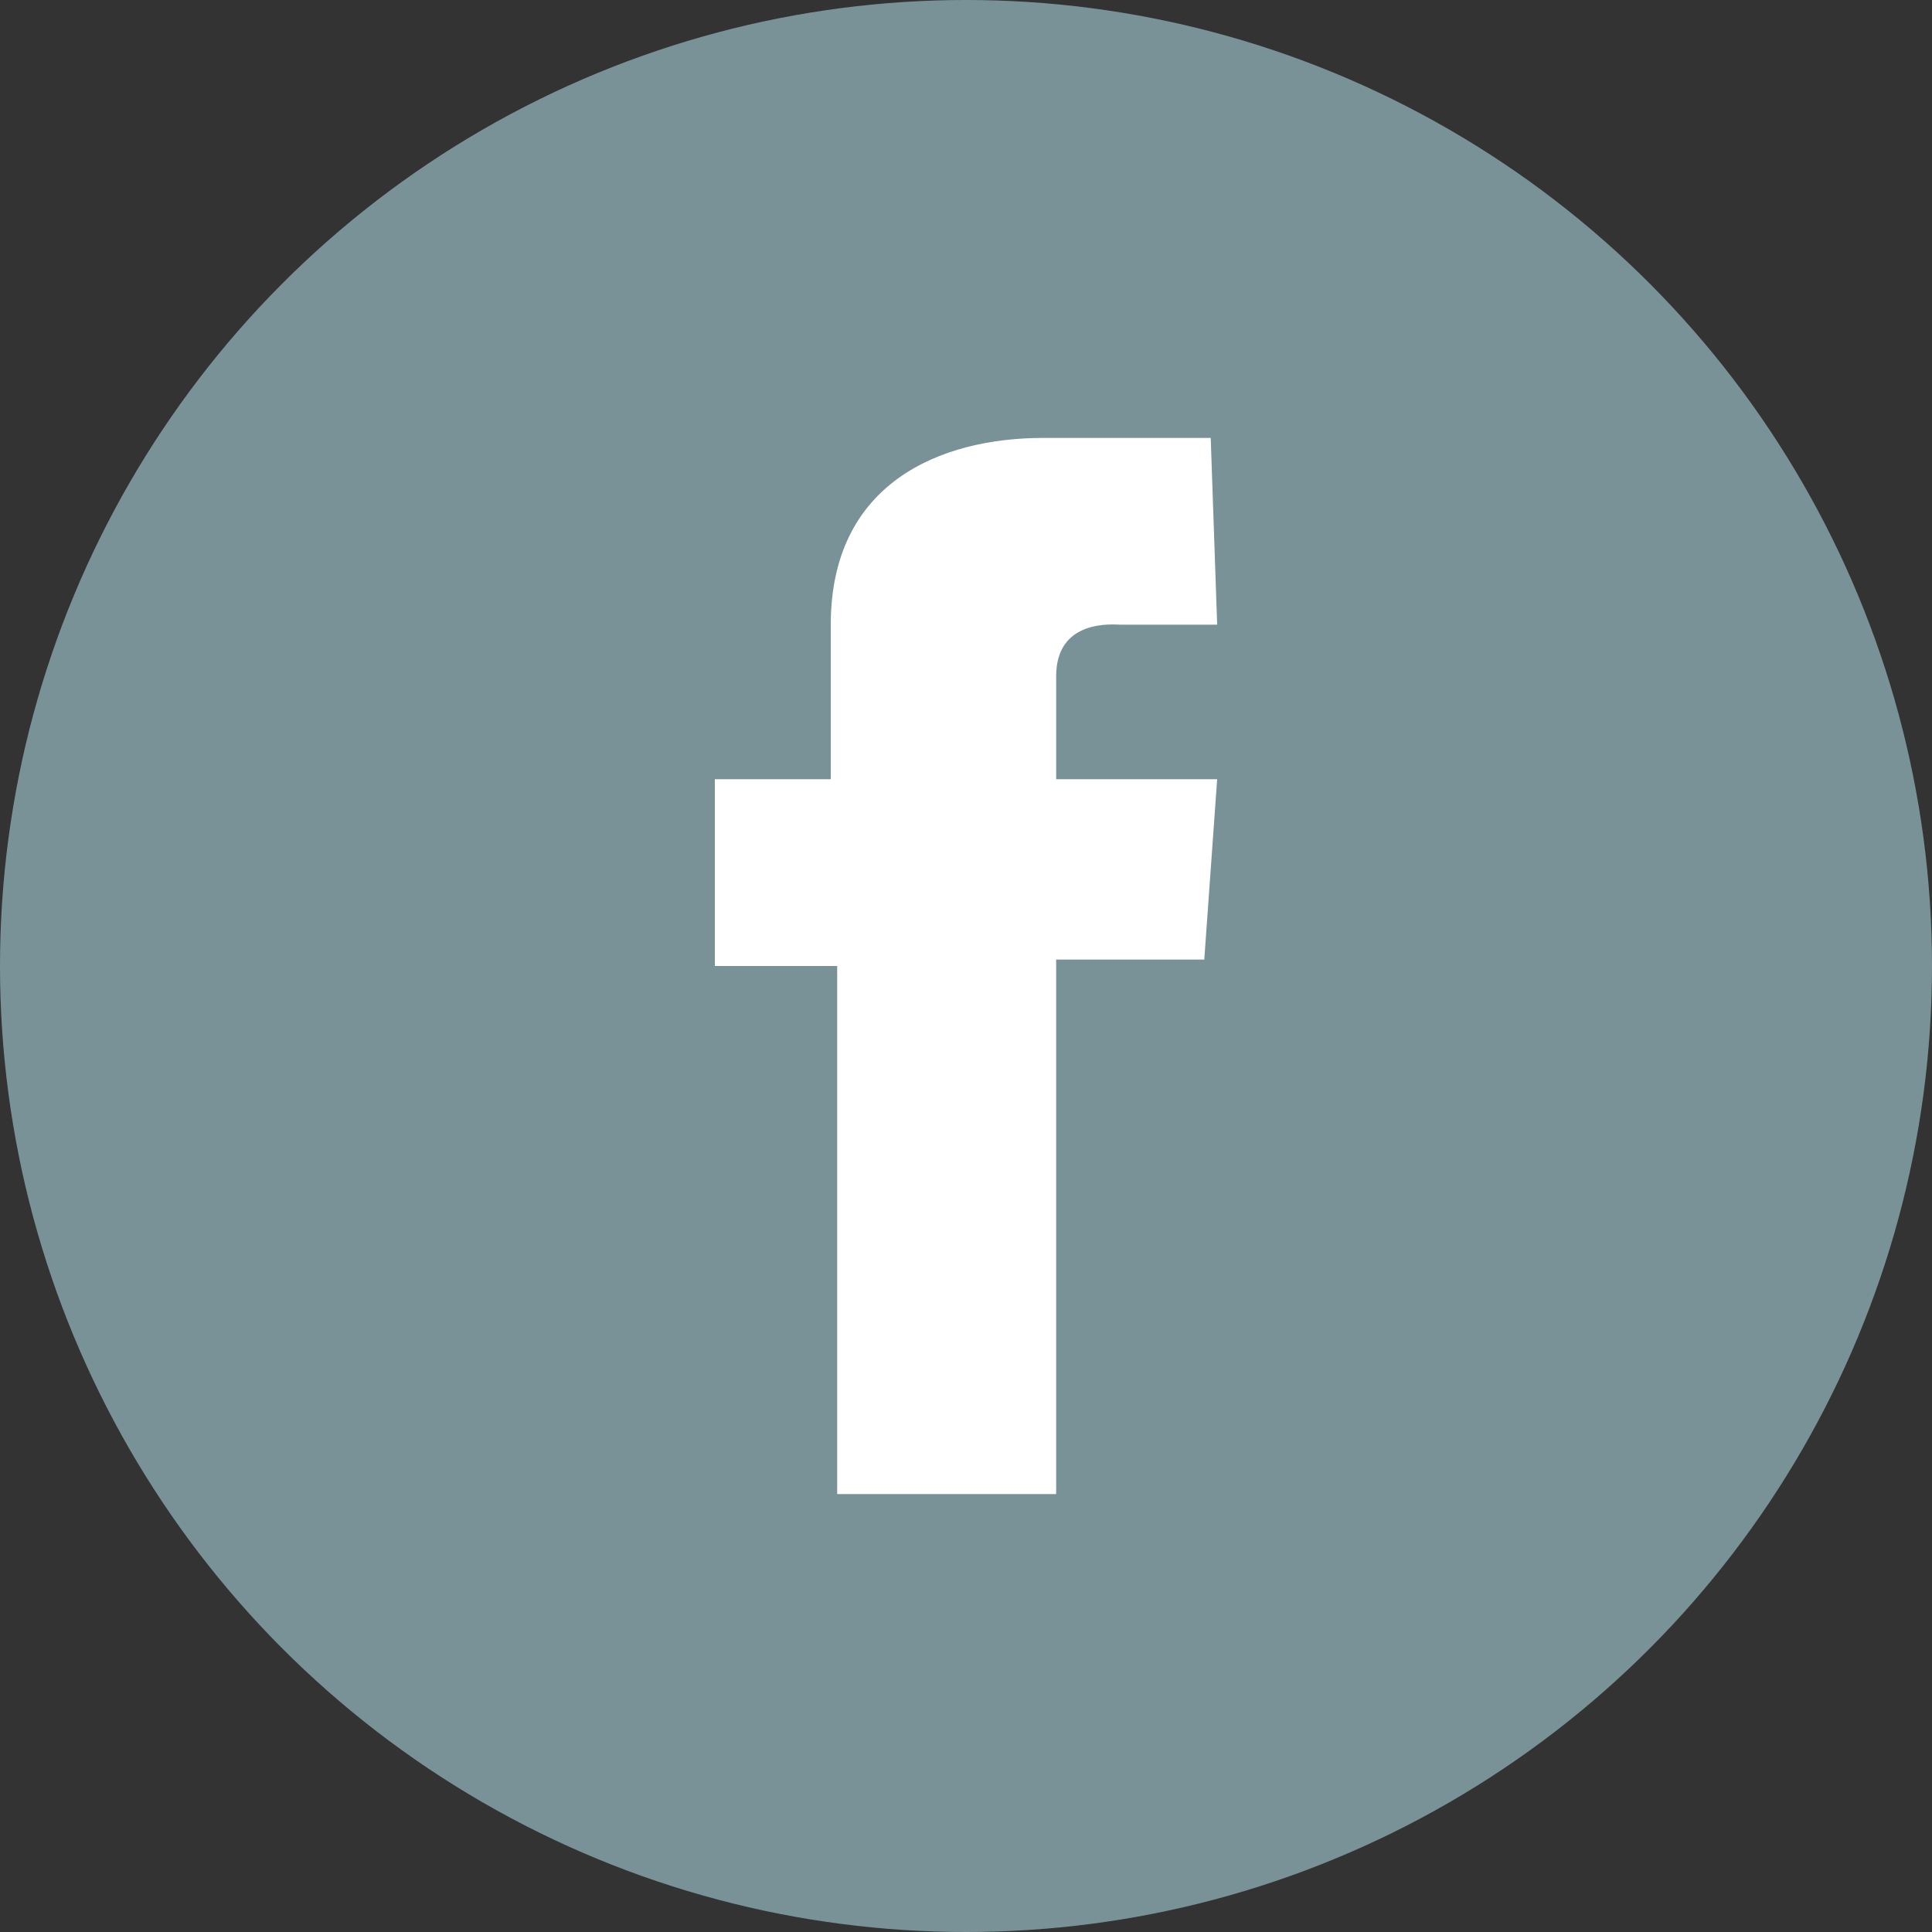
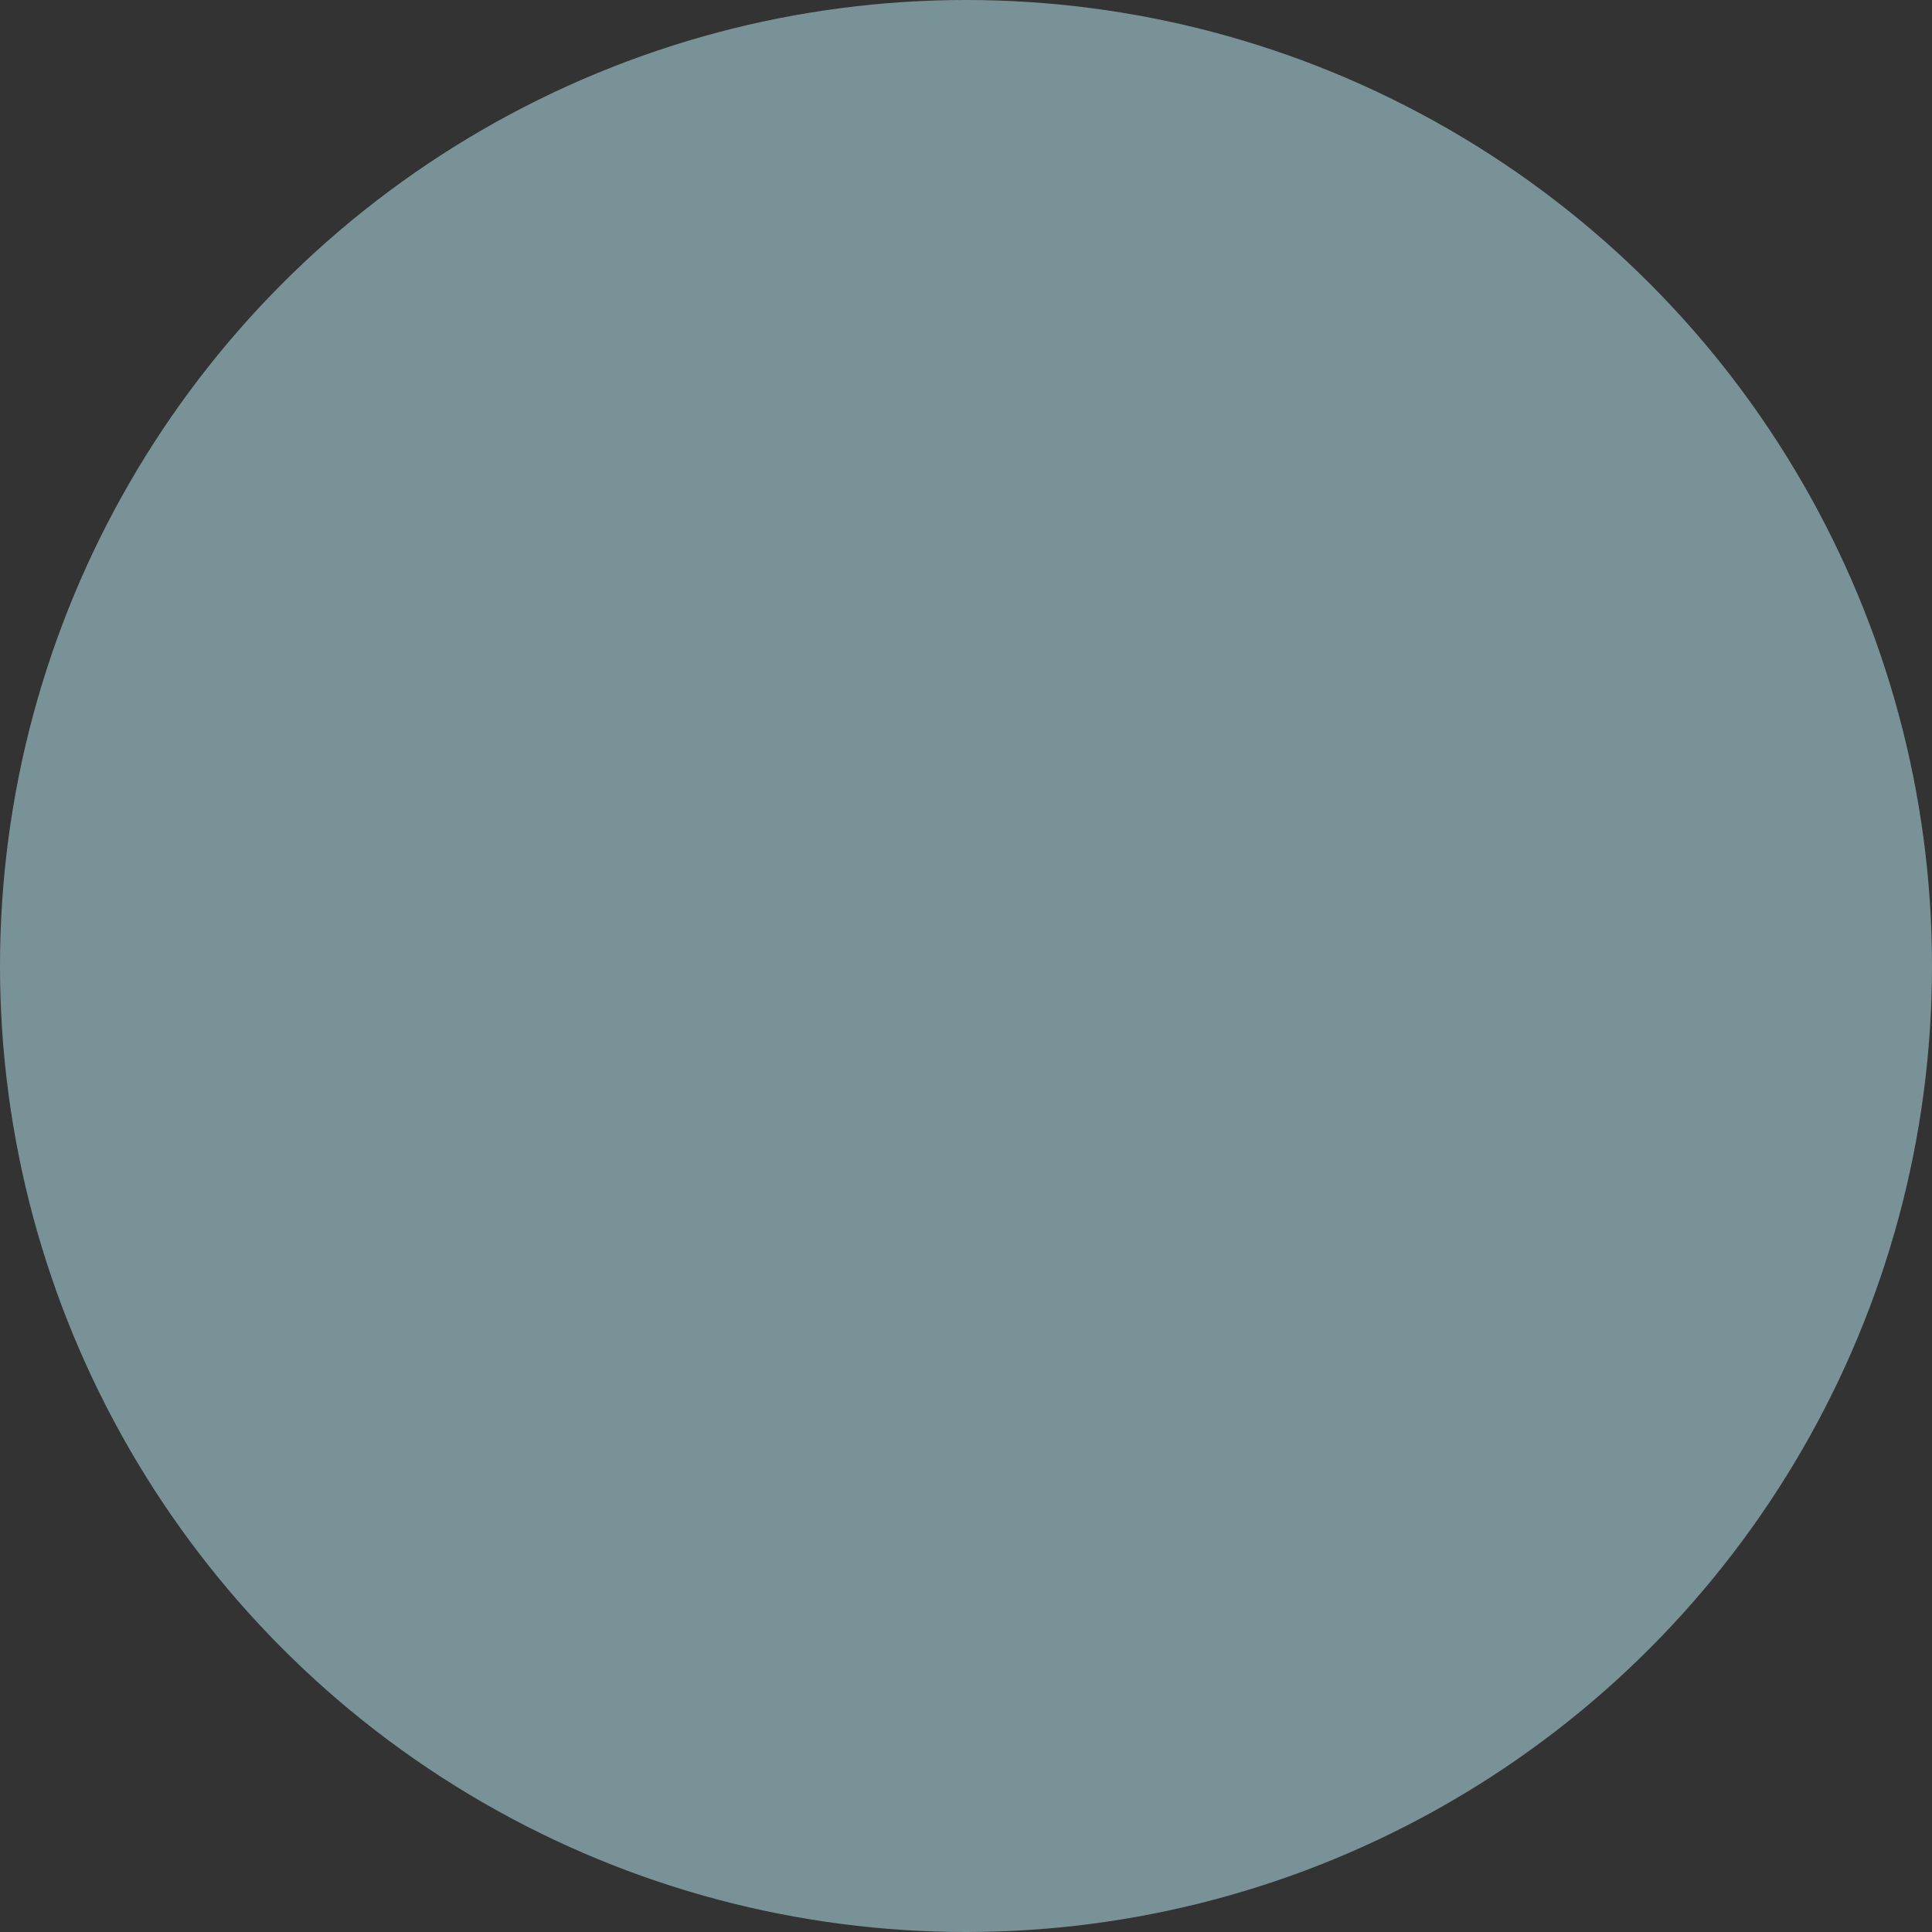
<svg xmlns="http://www.w3.org/2000/svg" version="1.1" id="Layer_1" x="0px" y="0px" viewBox="0 0 30 30" style="enable-background:new 0 0 30 30;" xml:space="preserve">
  <rect x="0" y="0" width="30" height="30" fill="#333333" stroke="none" />
  <style type="text/css">
	.st0{fill:#799298;}
	.st1{fill:#FFFFFF;}
</style>
  <circle class="st0" cx="15" cy="15" r="15" />
-   <path class="st1" d="M18.8,6.8h-2.6c-1.6,0-3.3,0.7-3.3,2.9c0,0.8,0,1.5,0,2.4h-1.8V15H13v8.2h3.4v-8.3h2.3l0.2-2.8h-2.5  c0,0,0-1.3,0-1.6c0-0.9,0.9-0.8,1-0.8c0.4,0,1.3,0,1.5,0L18.8,6.8L18.8,6.8L18.8,6.8z" />
</svg>